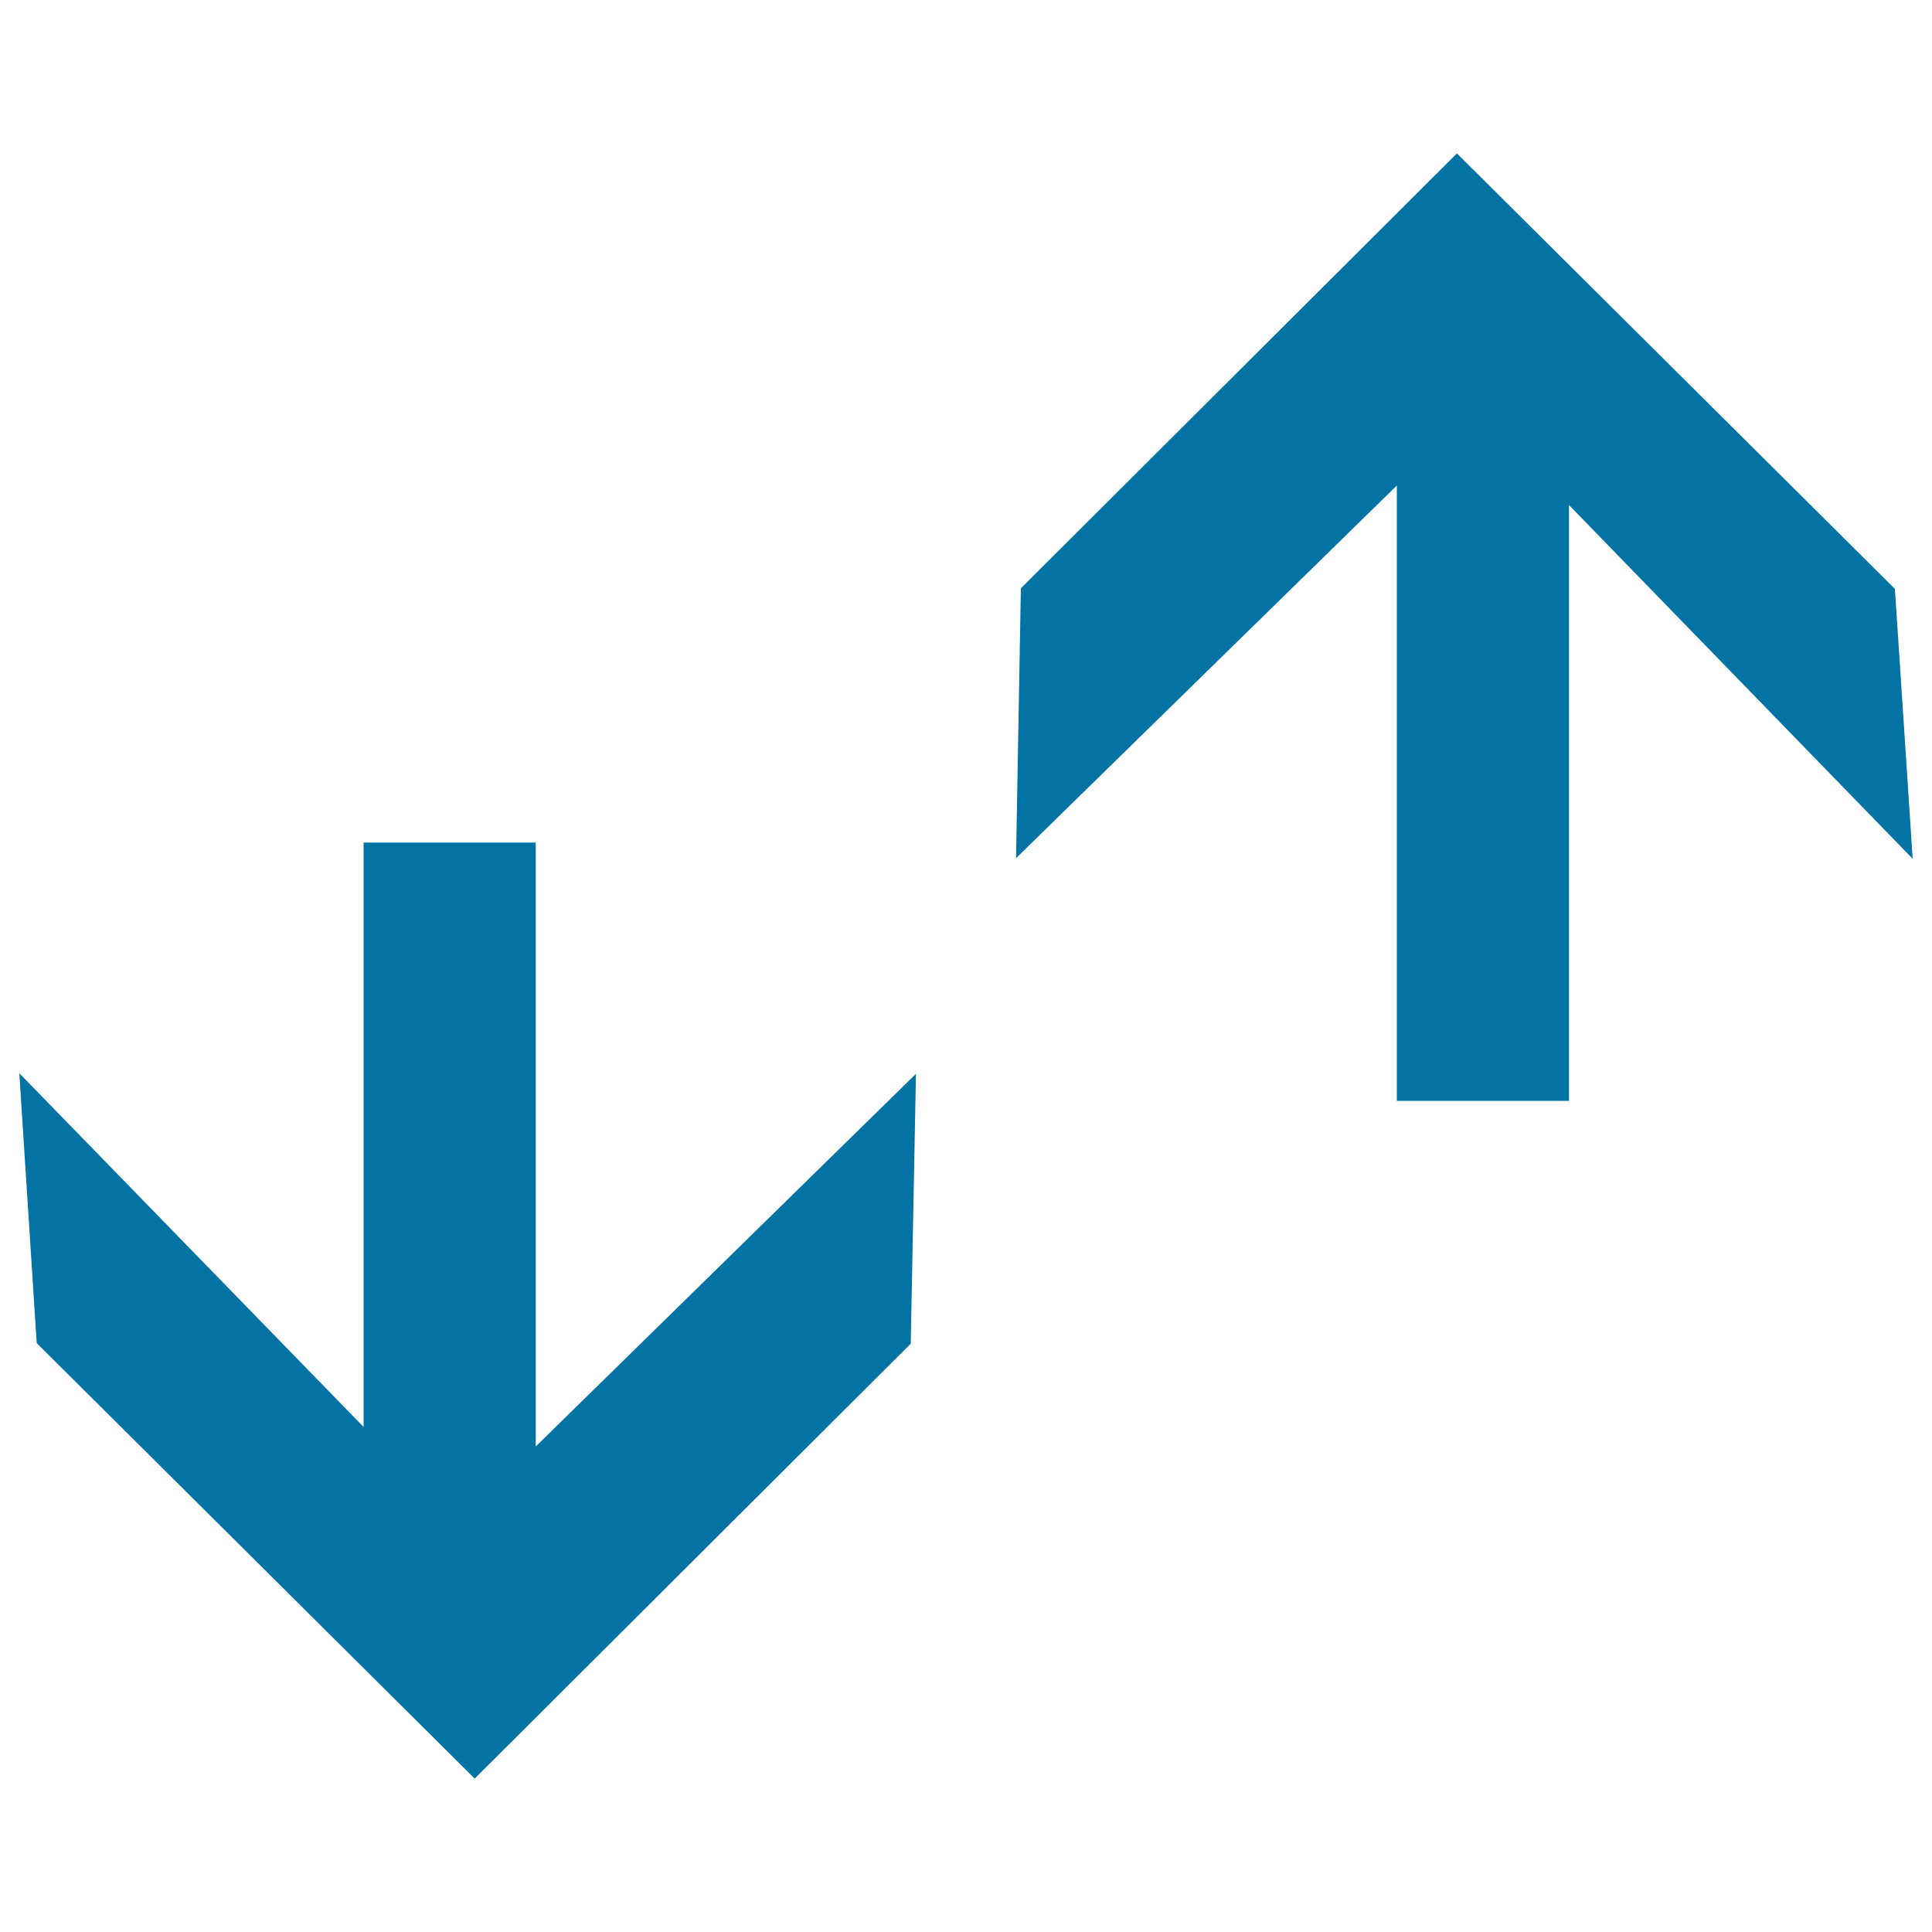
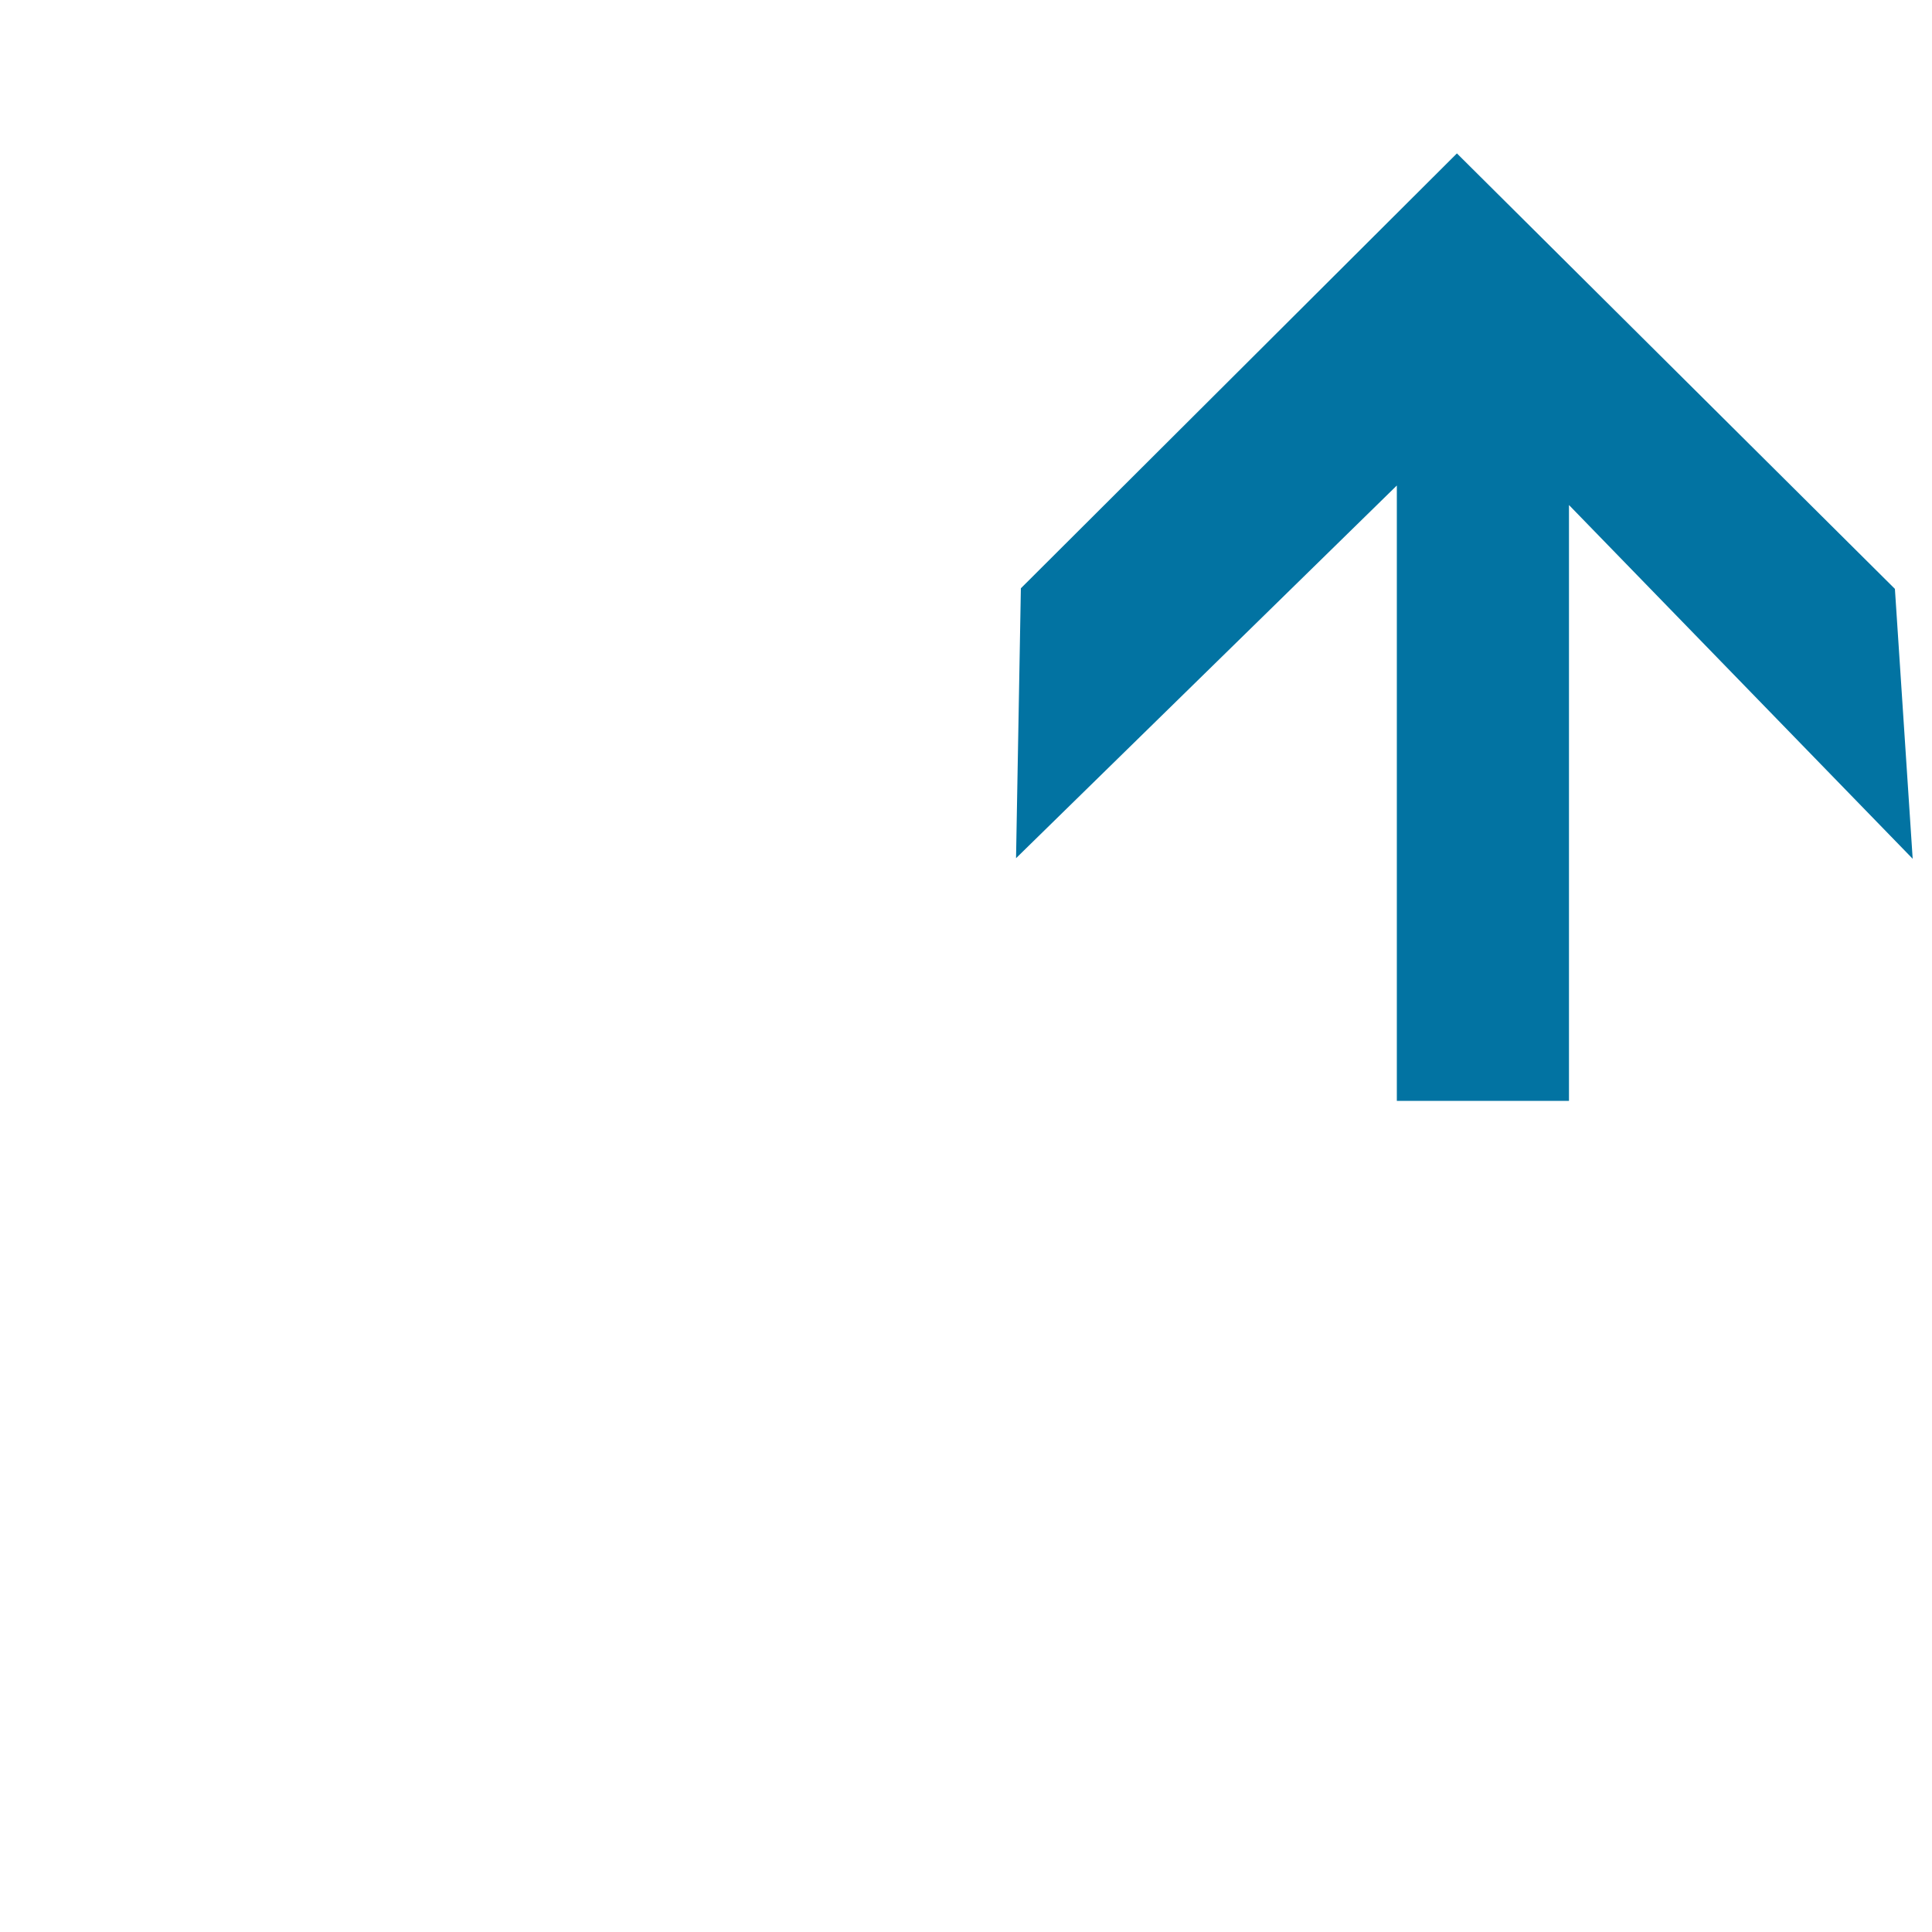
<svg xmlns="http://www.w3.org/2000/svg" viewBox="0 0 1000 1000" style="fill:#0273a2">
  <title>Up And Down Arrows SVG icon</title>
  <g>
    <g>
-       <polygon points="19,695.2 245.7,920.6 471.4,695.5 474.1,555.8 277.3,748.7 277.3,436.1 188.2,436.1 188.2,738.6 10,555.5 " />
      <polygon points="812.1,569.8 812.1,261.4 990,444.5 980.8,304.8 754.1,79.4 528.4,304.5 525.9,444.2 723,251.3 723,569.8 " />
    </g>
  </g>
</svg>